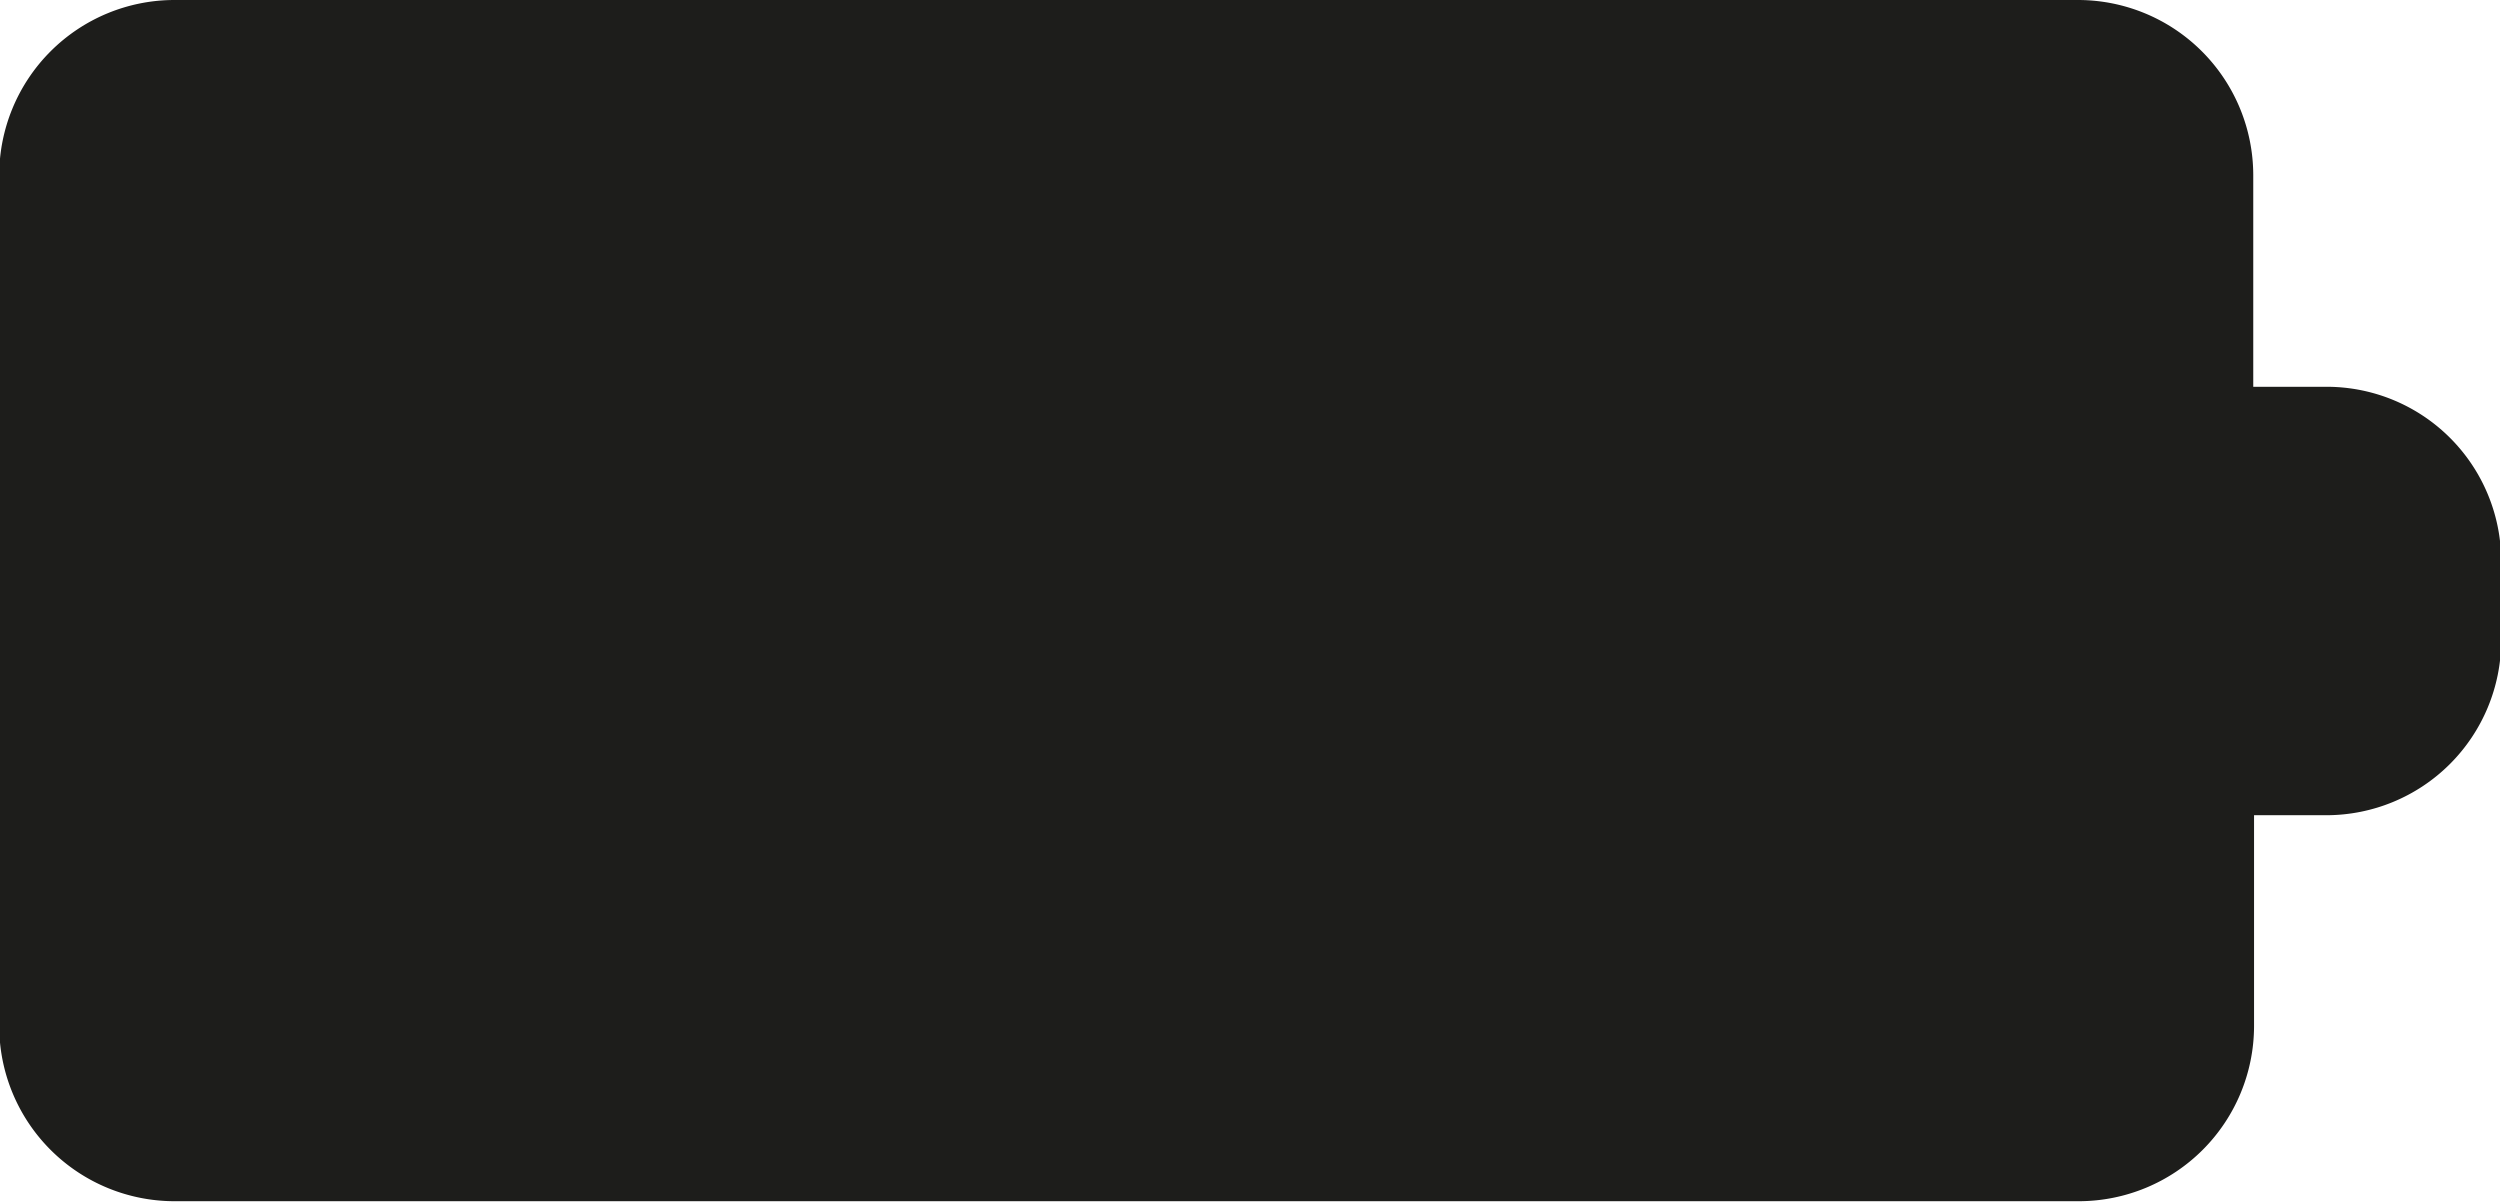
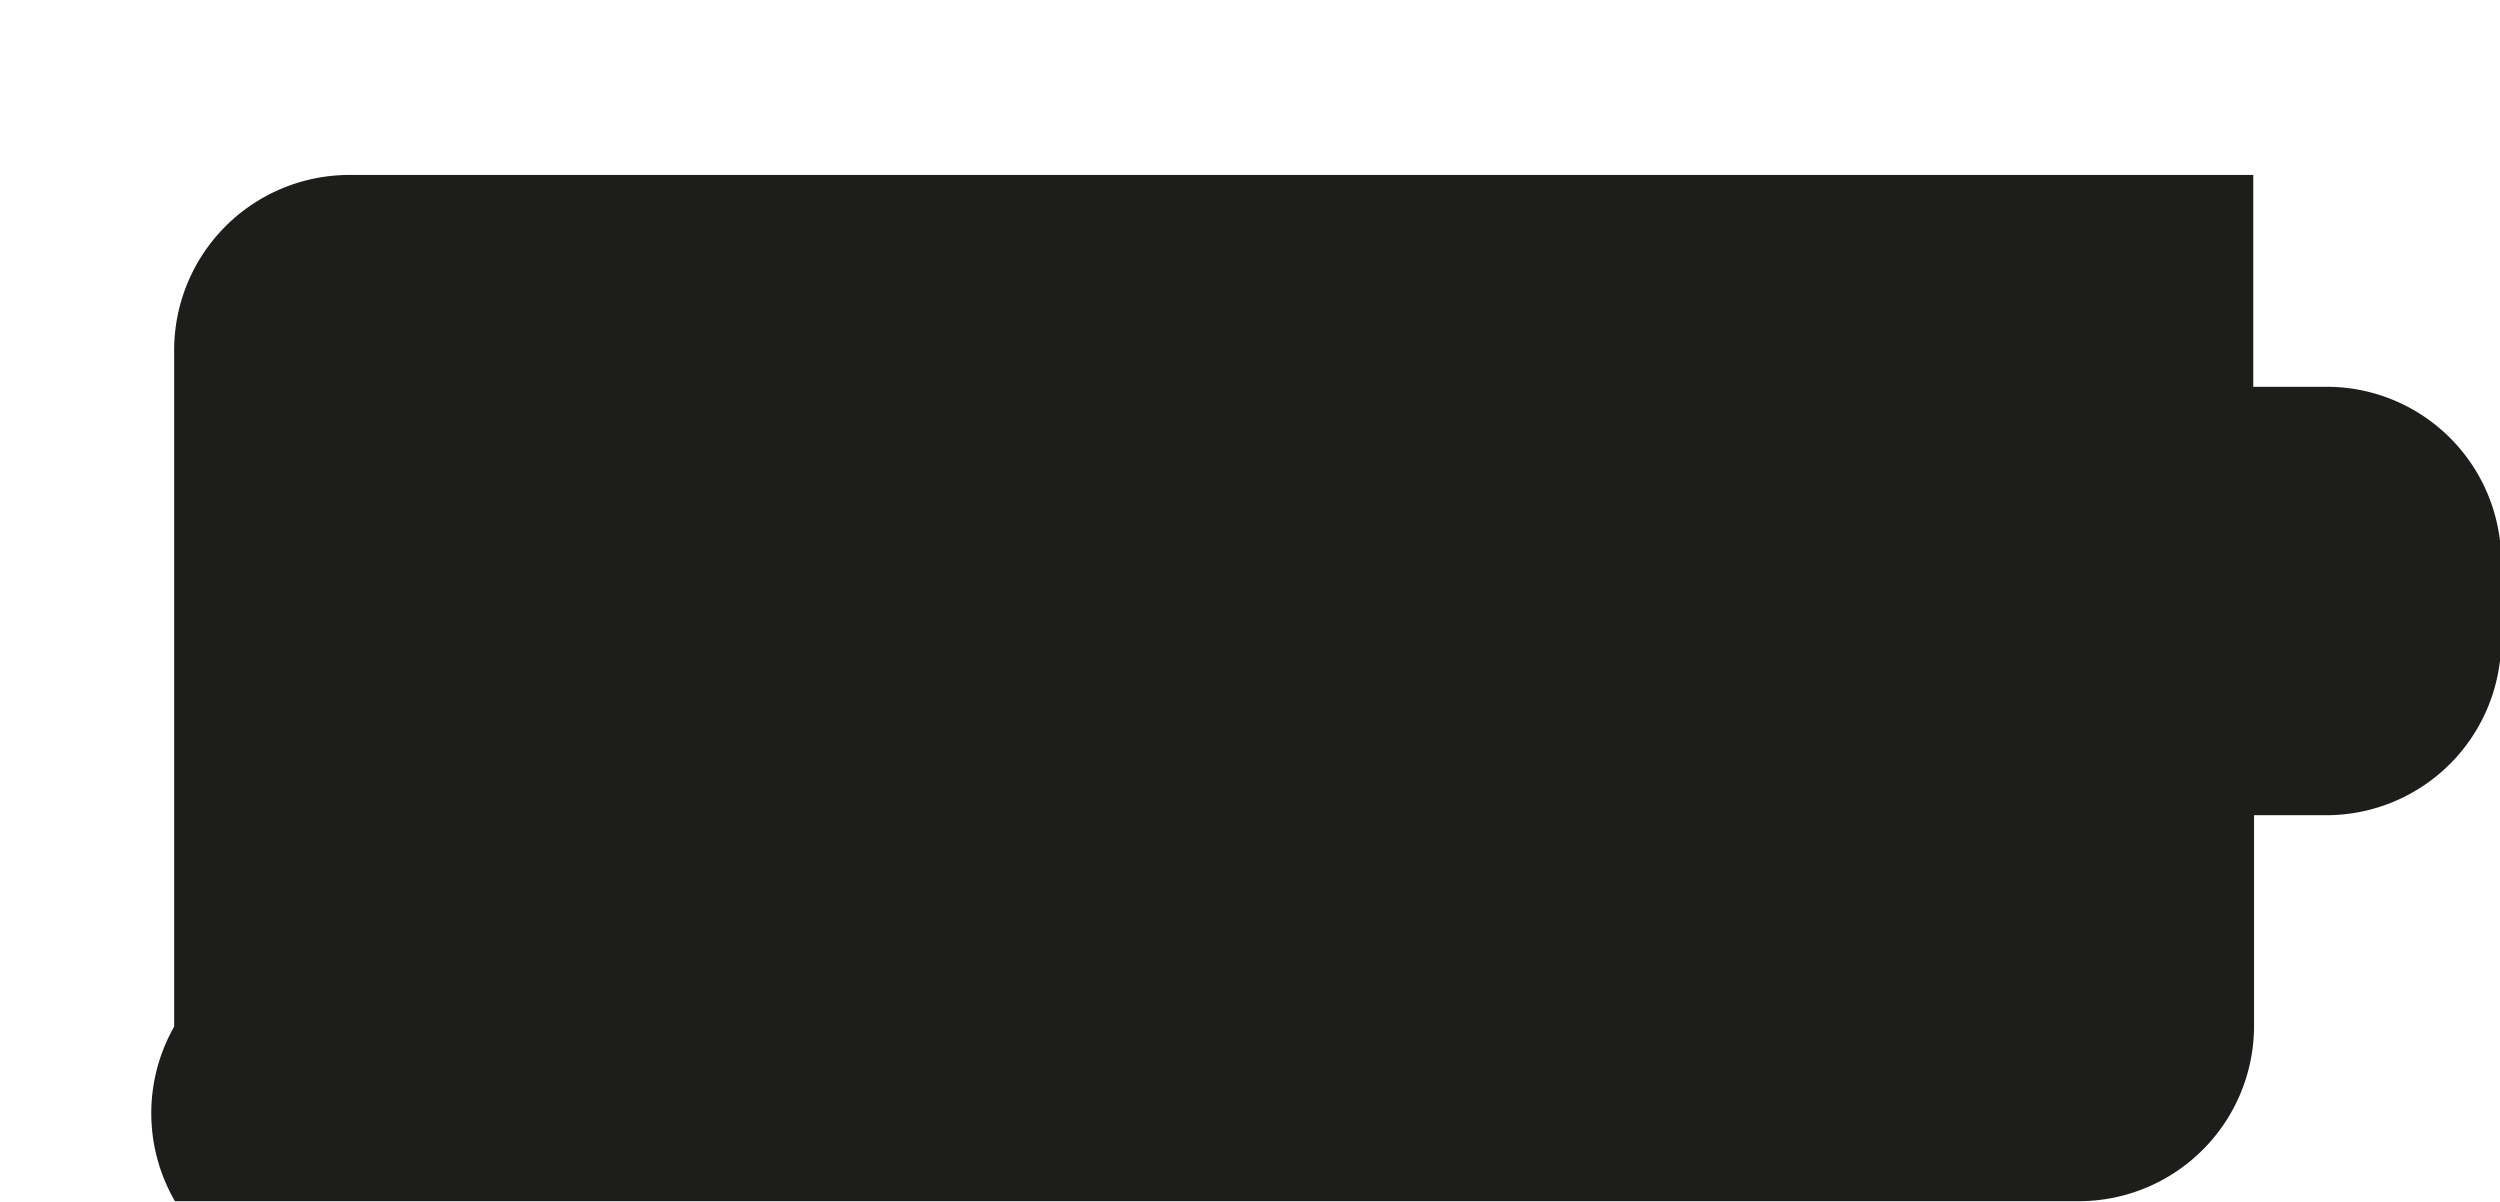
<svg xmlns="http://www.w3.org/2000/svg" id="Ebene_1" data-name="Ebene 1" viewBox="0 0 63.02 30.29">
  <defs>
    <style>.cls-1{fill:#1d1d1b;}</style>
  </defs>
  <title>akku</title>
-   <path class="cls-1" d="M98,65.47H96.16V60.13a4.42,4.42,0,0,0-4.41-4.41h-48a4.42,4.42,0,0,0-4.41,4.41V81.6A4.42,4.42,0,0,0,43.77,86h48a4.42,4.42,0,0,0,4.41-4.41V76.27H98a4.41,4.41,0,0,0,4.41-4.4v-2A4.4,4.4,0,0,0,98,65.47" transform="translate(-39.36 -55.72)" />
+   <path class="cls-1" d="M98,65.47H96.16V60.13h-48a4.42,4.42,0,0,0-4.41,4.41V81.6A4.42,4.42,0,0,0,43.77,86h48a4.42,4.42,0,0,0,4.41-4.41V76.27H98a4.41,4.41,0,0,0,4.41-4.4v-2A4.4,4.4,0,0,0,98,65.47" transform="translate(-39.36 -55.72)" />
</svg>